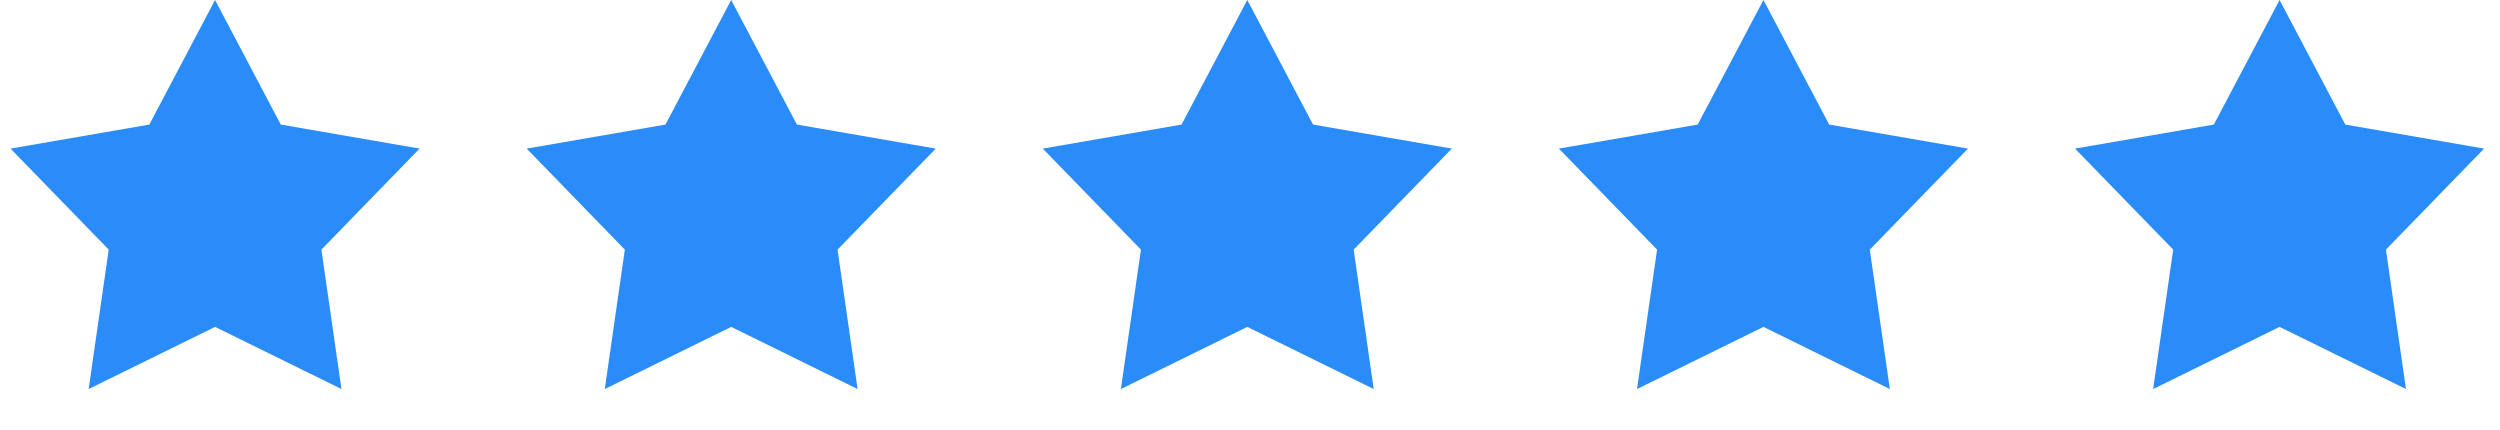
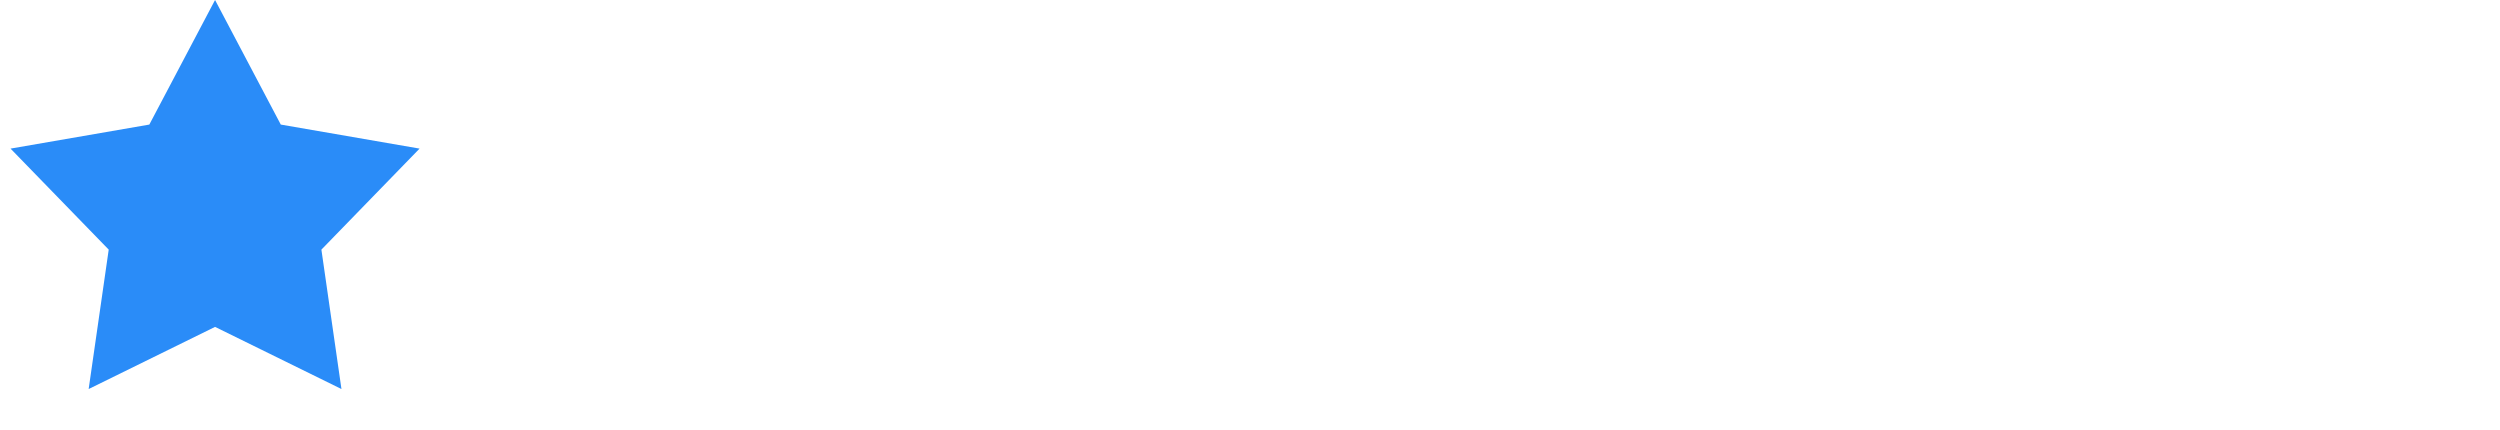
<svg xmlns="http://www.w3.org/2000/svg" width="93" height="16" viewBox="0 0 93 16" fill="none">
-   <path d="M84.8 0L87.245 4.634L92.408 5.528L88.756 9.286L89.502 14.472L84.8 12.16L80.097 14.472L80.843 9.286L77.191 5.528L82.355 4.634L84.8 0Z" fill="#2A8CF8" />
-   <path d="M65.6 0L68.045 4.634L73.208 5.528L69.556 9.286L70.302 14.472L65.6 12.16L60.897 14.472L61.643 9.286L57.991 5.528L63.154 4.634L65.6 0Z" fill="#2A8CF8" />
-   <path d="M46.399 0L48.845 4.634L54.008 5.528L50.356 9.286L51.102 14.472L46.399 12.16L41.697 14.472L42.443 9.286L38.791 5.528L43.954 4.634L46.399 0Z" fill="#2A8CF8" />
-   <path d="M27.2 0L29.645 4.634L34.809 5.528L31.157 9.286L31.902 14.472L27.2 12.16L22.498 14.472L23.244 9.286L19.592 5.528L24.755 4.634L27.2 0Z" fill="#2A8CF8" />
  <path d="M8 0L10.445 4.634L15.608 5.528L11.956 9.286L12.702 14.472L8 12.16L3.298 14.472L4.044 9.286L0.392 5.528L5.555 4.634L8 0Z" fill="#2A8CF8" />
</svg>